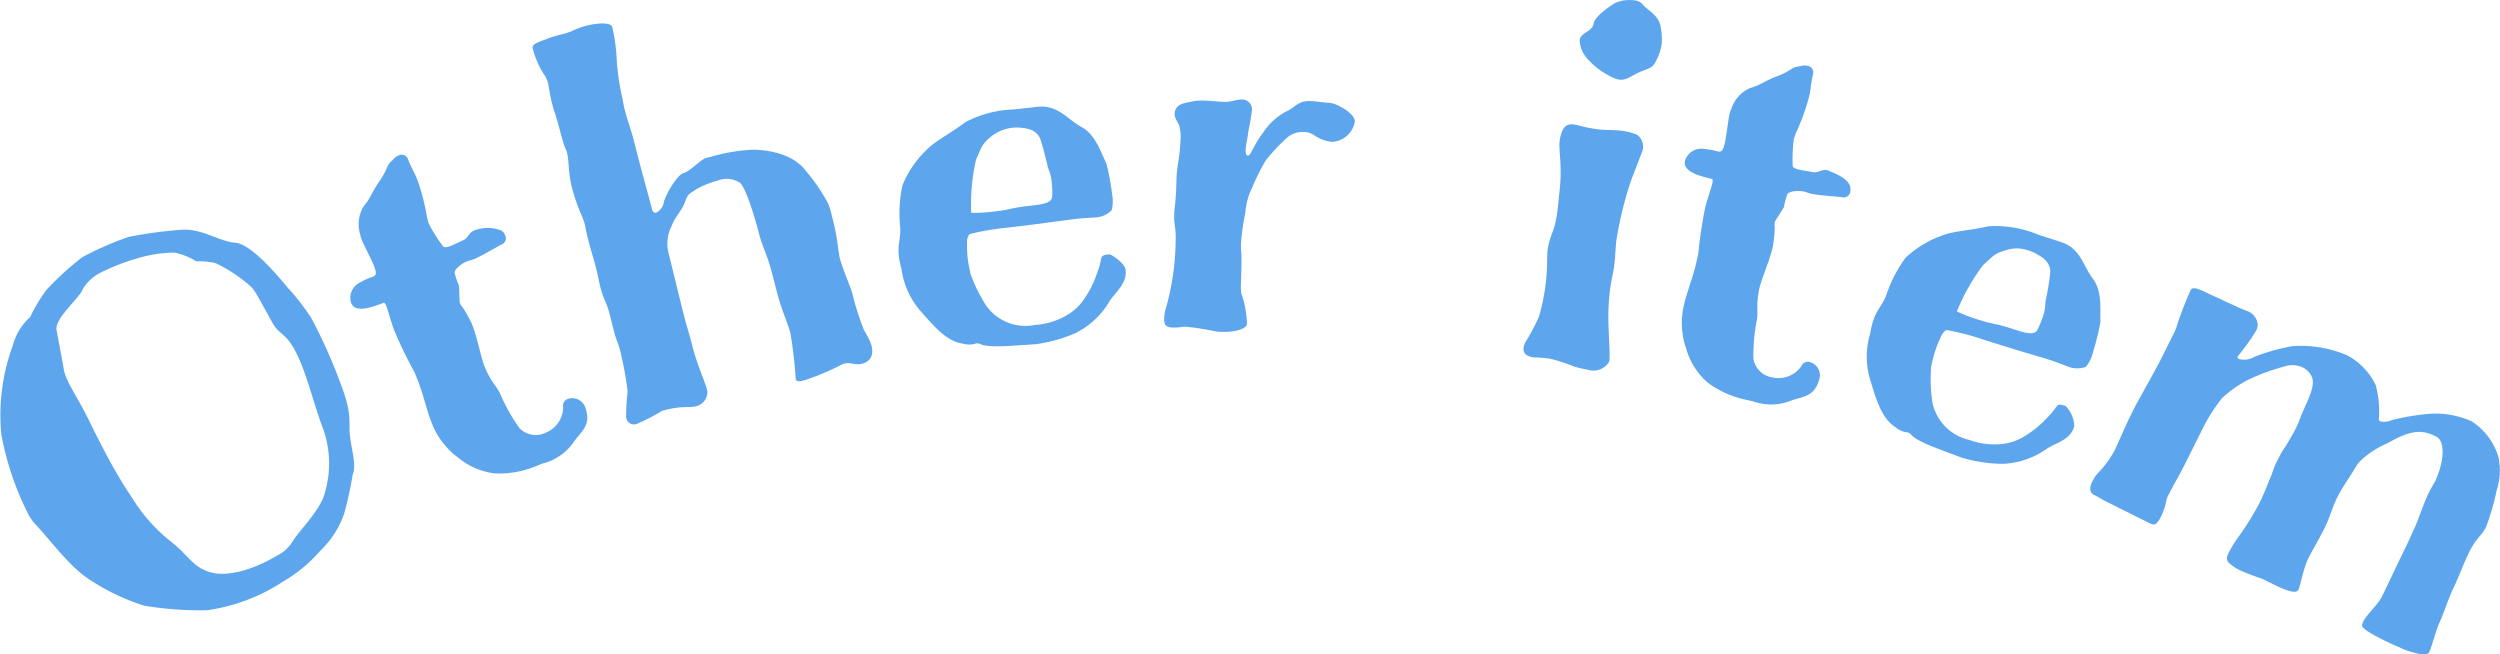
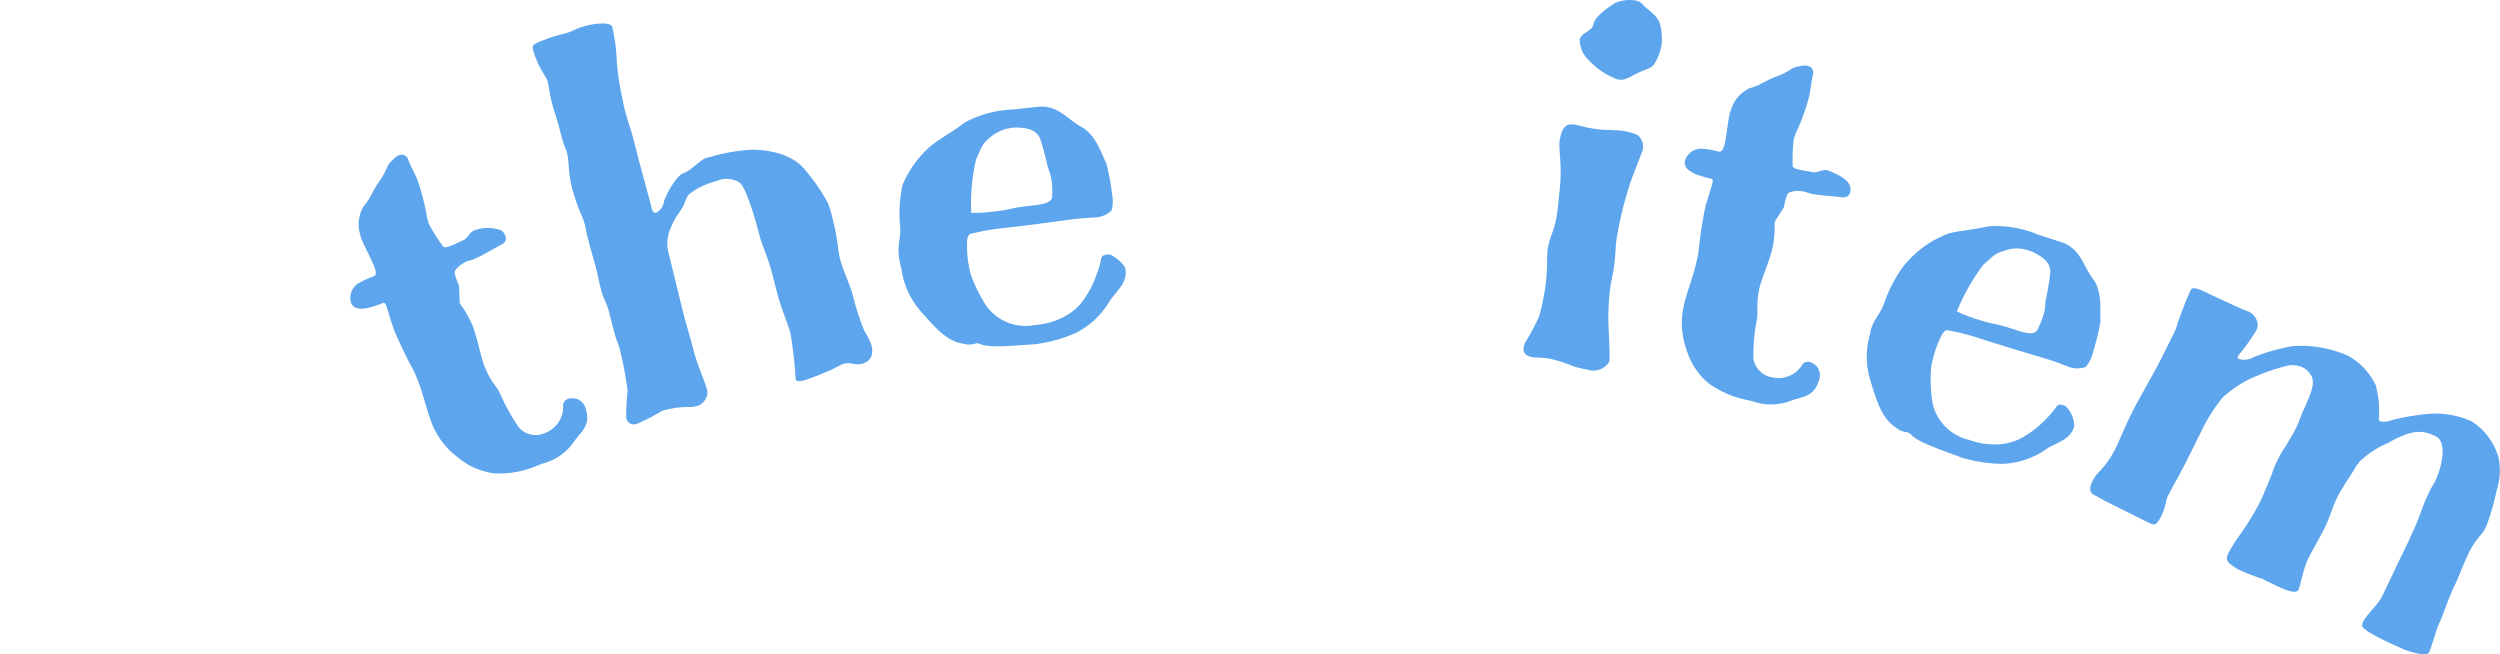
<svg xmlns="http://www.w3.org/2000/svg" width="214.536" height="56.14" viewBox="0 0 214.536 56.14">
  <defs>
    <clipPath id="a">
      <rect width="214.536" height="56.14" fill="#5da5ed" />
    </clipPath>
  </defs>
  <g clip-path="url(#a)">
-     <path d="M7.259,9.588a27.744,27.744,0,0,1,3.756-1.629,36.336,36.336,0,0,1,4.516-.616c1.769-.134,3.116.927,4.557,1.1,1.344,0,3.643,2.691,4.632,3.909.024.04.116.1.14.142a20.05,20.05,0,0,1,1.844,2.4,44.505,44.505,0,0,1,2.557,5.734c1.073,2.793.589,3.411.79,4.524.113,1.054.567,2.414.207,3.239a30.239,30.239,0,0,1-.718,3.277,7.85,7.85,0,0,1-2.051,3.21,12.407,12.407,0,0,1-3.17,2.632,15.929,15.929,0,0,1-6.562,2.481,29.451,29.451,0,0,1-5.382-.392A18.685,18.685,0,0,1,7.453,37.2C5.864,36.108,4.2,33.831,2.9,32.46a4.5,4.5,0,0,1-.476-.729A25.1,25.1,0,0,1,.114,24.9,17.336,17.336,0,0,1,1.1,17.269,4.991,4.991,0,0,1,2.59,14.83a13.774,13.774,0,0,1,1.39-2.323A25.519,25.519,0,0,1,6.74,9.946a2.56,2.56,0,0,1,.519-.358M4.851,15.922l.6,3.237c.116,1.164,1.317,2.645,2.4,4.984.672,1.344,1.419,2.815,2.2,4.153.535.917,1.016,1.645,1.495,2.374a14.068,14.068,0,0,0,3.218,3.5c1.255,1,1.8,2.03,2.93,2.433,1.653.718,4.151-.18,5.909-1.2l.167-.1a3.253,3.253,0,0,0,1.352-1.234c.567-.949,2.446-2.715,2.782-4.256a8.854,8.854,0,0,0-.172-5.387c-.86-2.242-1.479-5.132-2.549-6.971-.734-1.253-1.223-1.134-1.785-2.1-.169-.293-.761-1.4-1.2-2.156a5.26,5.26,0,0,0-.578-.9,12.806,12.806,0,0,0-3.124-2.1,6.622,6.622,0,0,0-1.659-.153,5.349,5.349,0,0,0-1.89-.747,11.355,11.355,0,0,0-3.135.484,18.694,18.694,0,0,0-3.11,1.2,3.672,3.672,0,0,0-1.578,1.425c-.277.777-2.438,2.54-2.269,3.506" transform="translate(-0.001 12.378)" fill="#5da5ed" />
    <path d="M27.73,31.423l-.675.269a8.293,8.293,0,0,1-3.46.594,6.043,6.043,0,0,1-3.143-1.352,6.7,6.7,0,0,1-2.247-2.906c-.484-1.215-.71-2.428-1.226-3.731l-.269-.675a39.286,39.286,0,0,1-1.718-3.535c-.2-.495-.242-.737-.3-.871-.188-.6-.32-1.07-.409-1.3s-.172-.3-.263-.261a10.315,10.315,0,0,1-1.382.446c-.683.116-1.18.051-1.374-.444a1.459,1.459,0,0,1,.8-1.777,5.519,5.519,0,0,1,1.013-.454c.315-.126.433-.226.132-.989-.234-.583-.817-1.656-1.067-2.285-.073-.177-.081-.333-.116-.422a2.973,2.973,0,0,1,.309-2.363c.675-.788.667-1.2,1.406-2.223.72-1.07.522-1.3,1.081-1.734a1.208,1.208,0,0,1,.559-.427.568.568,0,0,1,.772.368c.285.718.573,1.177.788,1.718a19.1,19.1,0,0,1,.847,3.307c.051.137.081.333.134.468A12.746,12.746,0,0,0,19.1,12.726c.089.226.376.164.737.022.317-.126.747-.349,1.013-.457.452-.18.516-.672.968-.852a3.233,3.233,0,0,1,2.342.005.874.874,0,0,1,.315.4.569.569,0,0,1-.306.8c-.433.226-1.825,1.04-2.366,1.255-.269.108-.419.116-.556.169-.54.215-1.124.707-1.108,1.011a7.134,7.134,0,0,0,.382,1.1l.054,1.436c.177.452.2.126,1.022,1.782.454,1.016.774,2.866,1.134,3.766.653,1.511,1.057,1.61,1.4,2.465a15.9,15.9,0,0,0,1.567,2.761,1.941,1.941,0,0,0,2.247.409,2.382,2.382,0,0,0,1.514-2.218.6.6,0,0,1,.452-.7,1.178,1.178,0,0,1,1.471.82c.5,1.522-.411,1.984-1.03,2.909a4.622,4.622,0,0,1-2.61,1.82" transform="translate(18.869 8.34)" fill="#5da5ed" />
    <path d="M18.3,2.04a12.61,12.61,0,0,1,1.3-.384,4.281,4.281,0,0,0,.742-.239A7.129,7.129,0,0,1,21.52.965c.984-.253,2.11-.341,2.315.056a15.715,15.715,0,0,1,.39,2.9,20.391,20.391,0,0,0,.513,3.366,7.436,7.436,0,0,0,.207.995c.231.893.489,1.524.729,2.463l.363,1.406c.349,1.36.876,3.223,1.212,4.535.073.282.237.339.379.3a1.275,1.275,0,0,0,.651-.965c.309-.93,1.207-2.309,1.675-2.43.516-.132,1.462-1.124,1.871-1.28l.519-.132a15,15,0,0,1,3.691-.6c1.164.051,3.277.309,4.414,1.817a15.558,15.558,0,0,1,1.917,2.807A7.827,7.827,0,0,1,42.7,17.32a19.051,19.051,0,0,1,.546,2.909c.048.185.065.433.11.621.277,1.078.919,2.414,1.108,3.161a22.843,22.843,0,0,0,.995,3.094,6.116,6.116,0,0,1,.618,1.242c.266,1.03-.226,1.457-.836,1.613-.667.121-.938-.159-1.5-.016a.948.948,0,0,0-.317.132A20.541,20.541,0,0,1,41.362,31c-.457.167-.772.3-1.1.384-.374.094-.621.108-.68-.126a38.309,38.309,0,0,0-.444-3.885c-.288-1.124-.718-1.815-1.21-3.737l-.312-1.218c-.495-1.922-.884-2.473-1.161-3.551-.2-.8-1.019-3.785-1.634-4.428a2.079,2.079,0,0,0-1.949-.2,8.073,8.073,0,0,0-1.766.7c-.68.476-.753.392-1.019,1.11-.253.766-.836,1.215-1.161,2.1a3.306,3.306,0,0,0-.242,2.36c.274,1.078.962,3.952,1.288,5.218.309,1.218.358,1.207.793,2.893.358,1.409,1.035,2.882,1.218,3.586A1.642,1.642,0,0,1,32,32.5a1.269,1.269,0,0,1-.97,1.1,2.437,2.437,0,0,1-.632.065,7.606,7.606,0,0,0-2.309.341A16.567,16.567,0,0,1,25.972,35.1a.671.671,0,0,1-.941-.556,19.635,19.635,0,0,1,.129-2.231,28.869,28.869,0,0,0-.61-3.342,5.8,5.8,0,0,0-.285-.927,7.943,7.943,0,0,1-.323-1.065l-.29-1.126a7.655,7.655,0,0,0-.309-1.019,7.671,7.671,0,0,1-.524-1.465c-.121-.468-.21-1-.363-1.6-.2-.8-.446-1.535-.634-2.285-.086-.331-.2-.75-.317-1.419-.229-.893-.535-1.113-1.11-3.164-.371-1.452-.223-2.239-.465-3.178-.414-.841-.551-1.957-1.124-3.61l-.169-.656c-.191-.75-.229-1.29-.339-1.712a2.767,2.767,0,0,0-.309-.618,7.565,7.565,0,0,1-.979-2.247c-.094-.376.562-.546,1.288-.831" transform="translate(28.701 1.264)" fill="#5da5ed" />
    <path d="M34.567,15.046a9.376,9.376,0,0,0,.062,1.454c.051.433.148.86.242,1.288a13.7,13.7,0,0,0,1.32,2.675,4.144,4.144,0,0,0,4.226,1.672,6.188,6.188,0,0,0,2.5-.715,4.608,4.608,0,0,0,1.729-1.554A8.7,8.7,0,0,0,45.716,17.7c.57-1.425.075-1.516,1.038-1.621.191-.022,1.35.774,1.409,1.3.124,1.1-.548,1.618-1.315,2.626A7.023,7.023,0,0,1,43.9,22.82a12.637,12.637,0,0,1-3.492.973c-1.936.116-3.761.317-4.621.024a.805.805,0,0,0-.449-.1,1.846,1.846,0,0,1-.379.091,1.792,1.792,0,0,1-.737-.065c-1.387-.185-2.446-1.433-3.618-2.761a6.954,6.954,0,0,1-1.664-3.613c-.016-.142-.081-.282-.1-.427a4.689,4.689,0,0,1-.134-.763c-.116-1.057.215-1.581.108-2.543a11.622,11.622,0,0,1,.2-3.476,8.889,8.889,0,0,1,2.583-3.5c.987-.739,1.5-.944,2.8-1.914a9.508,9.508,0,0,1,4.159-1.1l2.067-.229c1.731-.191,2.554,1.081,3.745,1.726,1.237.643,1.715,2.293,2.145,3.121A19.664,19.664,0,0,1,47,10.847a3.159,3.159,0,0,1-.035,1.462,2.168,2.168,0,0,1-1.538.608c-.288.032-.629.022-1.543.124-1.153.126-2.828.411-6.53.82a21.511,21.511,0,0,0-2.573.481.974.974,0,0,0-.215.7m2.578-2.67c1.1-.121,1.183-.277,2.672-.444,1.156-.126,2.022-.223,2.054-.812a7.527,7.527,0,0,0-.038-1.21,4.064,4.064,0,0,0-.336-1.28,24.532,24.532,0,0,0-.667-2.506c-.374-.737-1.022-.86-1.807-.919a3.542,3.542,0,0,0-2.441.806c-.8.675-.774.914-1.245,1.938a17.111,17.111,0,0,0-.417,4.576,14.547,14.547,0,0,0,2.223-.151" transform="translate(48.424 5.748)" fill="#5da5ed" />
-     <path d="M42.064,23.115a2.88,2.88,0,0,1-.626-.067,23.042,23.042,0,0,0-2.315-.363,2.23,2.23,0,0,0-.581.03,3.641,3.641,0,0,1-.677.027c-.484-.016-.723-.167-.7-.747a2.812,2.812,0,0,1,.121-.82,22.145,22.145,0,0,0,.863-5.928c.035-1.11-.156-1.264-.124-2.183A5.845,5.845,0,0,1,38.1,12.2c.081-.917.1-1.449.11-1.933a11.338,11.338,0,0,1,.148-1.643,14.806,14.806,0,0,0,.2-1.928,3.561,3.561,0,0,0-.1-1.264c-.134-.344-.414-.643-.4-1.075.121-.868.847-.847,1.53-1.019a4.826,4.826,0,0,1,1.164-.059c.481.013.919.075,1.4.091a2.946,2.946,0,0,0,1.07-.113,3.209,3.209,0,0,1,.583-.078.841.841,0,0,1,.893.852,15.138,15.138,0,0,1-.3,1.782c-.067.675-.231,1.25-.247,1.686-.011.29.032.487.226.492s.519-1,1.325-2.04a5.318,5.318,0,0,1,1.992-1.777c.489-.18.844-.7,1.479-.825a2.483,2.483,0,0,1,.629-.03c.532.019,1.11.132,1.543.145.583.019,2.2.893,2.18,1.618A2.1,2.1,0,0,1,51.58,6.811a3.14,3.14,0,0,1-1.487-.532,1.646,1.646,0,0,0-.954-.32,2.1,2.1,0,0,0-1.32.4,14.668,14.668,0,0,0-1.954,2.067,18.123,18.123,0,0,0-1.083,2.145c-.054.094-.054.191-.1.239a5.438,5.438,0,0,0-.548,2.062,18.254,18.254,0,0,0-.371,2.557,5.254,5.254,0,0,0,.022.919c.03.487.016,1.016-.035,2.565a4.967,4.967,0,0,0,.024.871,8.877,8.877,0,0,1,.495,2.632c-.013.481-1.134.739-2.2.7" transform="translate(62.741 5.362)" fill="#5da5ed" />
    <path d="M54.125,31.719a8.946,8.946,0,0,1-1.18-.277,13.428,13.428,0,0,0-2.008-.651,7.705,7.705,0,0,0-.96-.1c-.242-.035-.347,0-.489-.024-.718-.11-.911-.436-.844-.866a1.709,1.709,0,0,1,.167-.462A18.213,18.213,0,0,0,49.9,27.307c.008-.048.073-.137.078-.185a20.088,20.088,0,0,0,.462-2.081c.067-.43.132-.86.167-1.4.094-1.258.016-1.71.113-2.331a6.861,6.861,0,0,1,.323-1.175,7.72,7.72,0,0,0,.452-1.694c.091-.573.145-1.25.253-2.264.215-2.07-.126-3.347-.011-4.11.2-1.339.712-1.457,1.239-1.379.433.067.893.237,1.707.36a7.743,7.743,0,0,0,1.358.108c.433.019.871.035,1.159.081a5.431,5.431,0,0,1,1.175.325,1.264,1.264,0,0,1,.479,1.347l-.976,2.54A31.091,31.091,0,0,0,56.607,20.6c-.081.524-.07,1.409-.245,2.557-.048.336-.142.616-.274,1.476a18.662,18.662,0,0,0-.172,2.419c-.027,1.121.177,3.307.078,3.976a1.592,1.592,0,0,1-1.868.694M56.48.265A3.071,3.071,0,0,1,58.131.029a1.07,1.07,0,0,1,.734.355c.406.5,1.328.89,1.524,1.847-.008.051.032.1.027.153a5.445,5.445,0,0,1,.073,1.43,4.484,4.484,0,0,1-.3,1.03c-.454,1.057-.629.933-1.471,1.293-.723.282-1.245.79-1.866.694a1.039,1.039,0,0,1-.374-.1,6.482,6.482,0,0,1-2.3-1.624,2.433,2.433,0,0,1-.723-1.678.457.457,0,0,1,.083-.231c.263-.449,1.019-.578,1.108-1.153S55.779.7,56.48.265" transform="translate(82.106 0)" fill="#5da5ed" />
    <path d="M59.8,30.915l-.71-.159A8.351,8.351,0,0,1,55.9,29.3a6.068,6.068,0,0,1-1.831-2.89,6.677,6.677,0,0,1-.218-3.67c.285-1.274.785-2.4,1.091-3.772l.159-.707a39.24,39.24,0,0,1,.575-3.887c.118-.522.218-.747.25-.887.183-.6.336-1.065.387-1.3s.03-.341-.065-.363a10.779,10.779,0,0,1-1.4-.411c-.629-.29-1-.621-.887-1.14a1.462,1.462,0,0,1,1.667-1.016,5.659,5.659,0,0,1,1.094.2c.331.073.484.059.667-.745.137-.613.258-1.825.406-2.487.043-.188.121-.32.145-.414a2.963,2.963,0,0,1,1.586-1.774c1-.274,1.229-.618,2.417-1.048,1.2-.473,1.164-.78,1.868-.82a1.228,1.228,0,0,1,.7-.04.575.575,0,0,1,.43.742c-.169.755-.191,1.3-.32,1.863a18.678,18.678,0,0,1-1.167,3.21c-.03.14-.121.32-.151.46a12.94,12.94,0,0,0-.1,2.21c-.054.237.22.347.6.43.331.075.815.134,1.1.2.473.1.8-.266,1.277-.161.914.352,1.672.723,1.933,1.325a.942.942,0,0,1,.035.505.571.571,0,0,1-.7.487c-.484-.059-2.1-.172-2.664-.3-.282-.065-.414-.145-.556-.175-.565-.129-1.325-.051-1.481.212a6.51,6.51,0,0,0-.3,1.121l-.766,1.218c-.108.47.1.22-.161,2.046-.2,1.1-.979,2.807-1.188,3.75-.315,1.616-.035,1.925-.237,2.823a15.647,15.647,0,0,0-.261,3.164,1.933,1.933,0,0,0,1.621,1.6,2.379,2.379,0,0,0,2.5-.976.6.6,0,0,1,.766-.325,1.174,1.174,0,0,1,.753,1.508c-.444,1.535-1.457,1.409-2.489,1.82a4.607,4.607,0,0,1-3.18.032" transform="translate(90.635 3.525)" fill="#5da5ed" />
-     <path d="M65.963,16.721a9.043,9.043,0,0,0-.54,1.352,11.108,11.108,0,0,0-.312,1.272,13.617,13.617,0,0,0,.1,2.984,4.15,4.15,0,0,0,3.161,3.264,6.228,6.228,0,0,0,2.573.376,4.606,4.606,0,0,0,2.215-.707,8.627,8.627,0,0,0,1.871-1.53c1.108-1.065.694-1.352,1.61-1.051a2.553,2.553,0,0,1,.753,1.766c-.344,1.059-1.172,1.25-2.282,1.855a7.014,7.014,0,0,1-3.847,1.347,12.5,12.5,0,0,1-3.584-.551c-1.809-.691-3.559-1.258-4.223-1.879a.781.781,0,0,0-.368-.272,1.7,1.7,0,0,1-.382-.075,1.776,1.776,0,0,1-.645-.36C60.874,23.769,60.42,22.2,59.9,20.5a6.875,6.875,0,0,1-.035-3.979c.046-.137.046-.29.086-.427a4.986,4.986,0,0,1,.2-.753c.331-1.011.844-1.352,1.143-2.274a11.73,11.73,0,0,1,1.613-3.089A8.908,8.908,0,0,1,66.7,7.855c1.207-.269,1.755-.242,3.347-.591a9.5,9.5,0,0,1,4.242.715l1.981.643c1.659.538,1.885,2.035,2.7,3.116.866,1.094.618,2.793.672,3.726a20.278,20.278,0,0,1-.624,2.546,3.126,3.126,0,0,1-.632,1.32,2.169,2.169,0,0,1-1.653-.078c-.274-.089-.583-.239-1.454-.524-1.11-.358-2.747-.788-6.291-1.938a21.673,21.673,0,0,0-2.549-.621c-.1.016-.32.2-.481.554m3.444-1.374c1.062.341,1.2.234,2.627.7,1.1.358,1.93.626,2.2.1A7.553,7.553,0,0,0,74.7,15.03a4.034,4.034,0,0,0,.22-1.3,24.2,24.2,0,0,0,.422-2.559c-.04-.825-.575-1.2-1.269-1.581a2.7,2.7,0,0,0-.629-.255,2.926,2.926,0,0,0-1.928-.013c-1.008.282-1.081.513-1.933,1.255a17.169,17.169,0,0,0-2.261,3.995,13.69,13.69,0,0,0,2.083.78" transform="translate(100.608 12.154)" fill="#5da5ed" />
+     <path d="M65.963,16.721a9.043,9.043,0,0,0-.54,1.352,11.108,11.108,0,0,0-.312,1.272,13.617,13.617,0,0,0,.1,2.984,4.15,4.15,0,0,0,3.161,3.264,6.228,6.228,0,0,0,2.573.376,4.606,4.606,0,0,0,2.215-.707,8.627,8.627,0,0,0,1.871-1.53c1.108-1.065.694-1.352,1.61-1.051a2.553,2.553,0,0,1,.753,1.766c-.344,1.059-1.172,1.25-2.282,1.855a7.014,7.014,0,0,1-3.847,1.347,12.5,12.5,0,0,1-3.584-.551c-1.809-.691-3.559-1.258-4.223-1.879a.781.781,0,0,0-.368-.272,1.7,1.7,0,0,1-.382-.075,1.776,1.776,0,0,1-.645-.36C60.874,23.769,60.42,22.2,59.9,20.5a6.875,6.875,0,0,1-.035-3.979c.046-.137.046-.29.086-.427c.331-1.011.844-1.352,1.143-2.274a11.73,11.73,0,0,1,1.613-3.089A8.908,8.908,0,0,1,66.7,7.855c1.207-.269,1.755-.242,3.347-.591a9.5,9.5,0,0,1,4.242.715l1.981.643c1.659.538,1.885,2.035,2.7,3.116.866,1.094.618,2.793.672,3.726a20.278,20.278,0,0,1-.624,2.546,3.126,3.126,0,0,1-.632,1.32,2.169,2.169,0,0,1-1.653-.078c-.274-.089-.583-.239-1.454-.524-1.11-.358-2.747-.788-6.291-1.938a21.673,21.673,0,0,0-2.549-.621c-.1.016-.32.2-.481.554m3.444-1.374c1.062.341,1.2.234,2.627.7,1.1.358,1.93.626,2.2.1A7.553,7.553,0,0,0,74.7,15.03a4.034,4.034,0,0,0,.22-1.3,24.2,24.2,0,0,0,.422-2.559c-.04-.825-.575-1.2-1.269-1.581a2.7,2.7,0,0,0-.629-.255,2.926,2.926,0,0,0-1.928-.013c-1.008.282-1.081.513-1.933,1.255a17.169,17.169,0,0,0-2.261,3.995,13.69,13.69,0,0,0,2.083.78" transform="translate(100.608 12.154)" fill="#5da5ed" />
    <path d="M93.613,40.184,93.44,40.1c-.22-.108-.847-.363-1.452-.664-.957-.473-2.016-1.051-1.933-1.333a2.911,2.911,0,0,1,.086-.282c.323-.651,1.269-1.476,1.594-2.126.726-1.473,1.35-2.839,2.161-4.487.218-.433.411-.933.667-1.452.449-1.019.75-2.059,1.22-3.014.347-.694.452-.8.516-.933.6-1.212,1.089-3.4.091-3.893-1.083-.538-1.995-.661-4.108.556a8.275,8.275,0,0,0-2.092,1.285c-.648.543-.519.608-1.551,2.148-.277.457-.513.825-.707,1.215-.452.911-.643,1.734-1.073,2.6-.556,1.129-1.051,1.909-1.438,2.691s-.683,2.36-.831,2.664c-.218.433-1.323-.059-2.145-.468l-.954-.47a20.358,20.358,0,0,1-1.992-.772,4.209,4.209,0,0,1-.7-.452c-.433-.323-.411-.583-.2-1.016a12.366,12.366,0,0,1,.815-1.323,23.791,23.791,0,0,0,1.825-2.93c.433-.866.645-1.516,1.073-2.489a6.678,6.678,0,0,1,.513-1.258,7.679,7.679,0,0,1,.688-1.172c.387-.672.581-.954.839-1.473a7.746,7.746,0,0,0,.384-.89c.47-1.277,1.417-2.753.979-3.616a1.748,1.748,0,0,0-.8-.777,2.182,2.182,0,0,0-1.538-.056,17.808,17.808,0,0,0-2.96,1.073,9.854,9.854,0,0,0-2.374,1.632,15.134,15.134,0,0,0-1.782,2.842l-.581,1.169c-.427.868-1.051,2.124-1.522,2.971-.366.629-.556,1.019-.688,1.28a1.9,1.9,0,0,0-.255.737,5.406,5.406,0,0,1-.492,1.32c-.366.632-.519.61-.949.4L68.1,27.505c-.347-.172-.672-.387-1.065-.581-.433-.215-.349-.712-.134-1.145a3.233,3.233,0,0,1,.669-.911,8.4,8.4,0,0,0,1.288-1.844c.344-.7.793-1.823,1.309-2.863l.341-.694c.71-1.323,1.85-3.3,2.406-4.422l.815-1.648a5.368,5.368,0,0,0,.513-1.258c.258-.737.772-2.1,1.113-2.8.172-.347.909.019,1.559.341,1.323.6,2.667,1.264,3.4,1.522a1.369,1.369,0,0,1,.785,1.143,1.206,1.206,0,0,1-.129.476,18.483,18.483,0,0,1-1.57,2.194c-.065.129-.043.194.089.258a1.708,1.708,0,0,0,1.339-.2,17.993,17.993,0,0,1,3.2-.9,10.07,10.07,0,0,1,4.739.78,5.648,5.648,0,0,1,2.457,2.565,8.66,8.66,0,0,1,.272,2.833.244.244,0,0,0,.132.28,1.757,1.757,0,0,0,1.035-.134,20.4,20.4,0,0,1,3.288-.532,7.61,7.61,0,0,1,3.508.656,5.521,5.521,0,0,1,2.3,3.084,5.552,5.552,0,0,1-.159,2.836,20.94,20.94,0,0,1-.917,3.161,4.465,4.465,0,0,1-.43.651,6.289,6.289,0,0,0-1.032,1.54c-.495,1-.9,2.145-1.221,2.8C97.446,35.818,97,37.272,96.7,37.88c-.277.562-.618,1.906-.876,2.532-.129.368-1.21.159-2.207-.229" transform="translate(112.649 15.537)" fill="#5da5ed" />
  </g>
</svg>